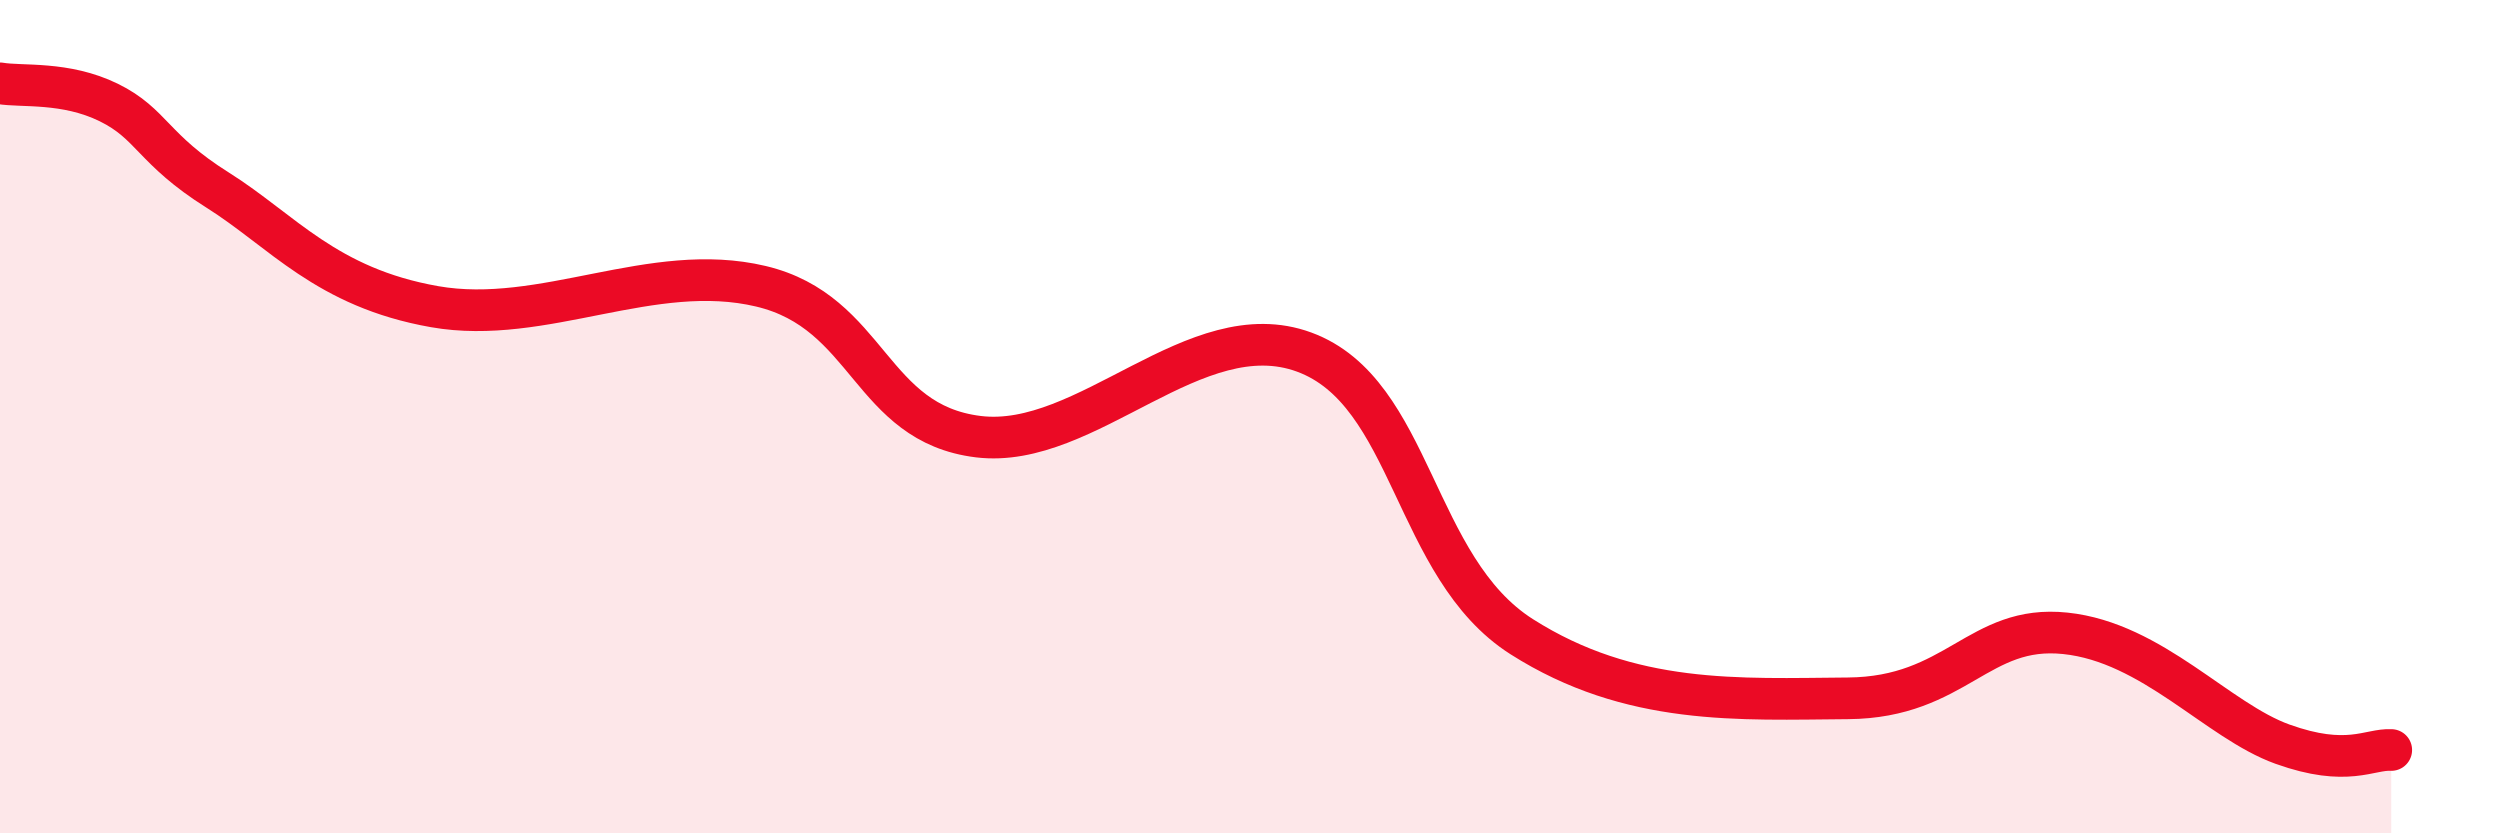
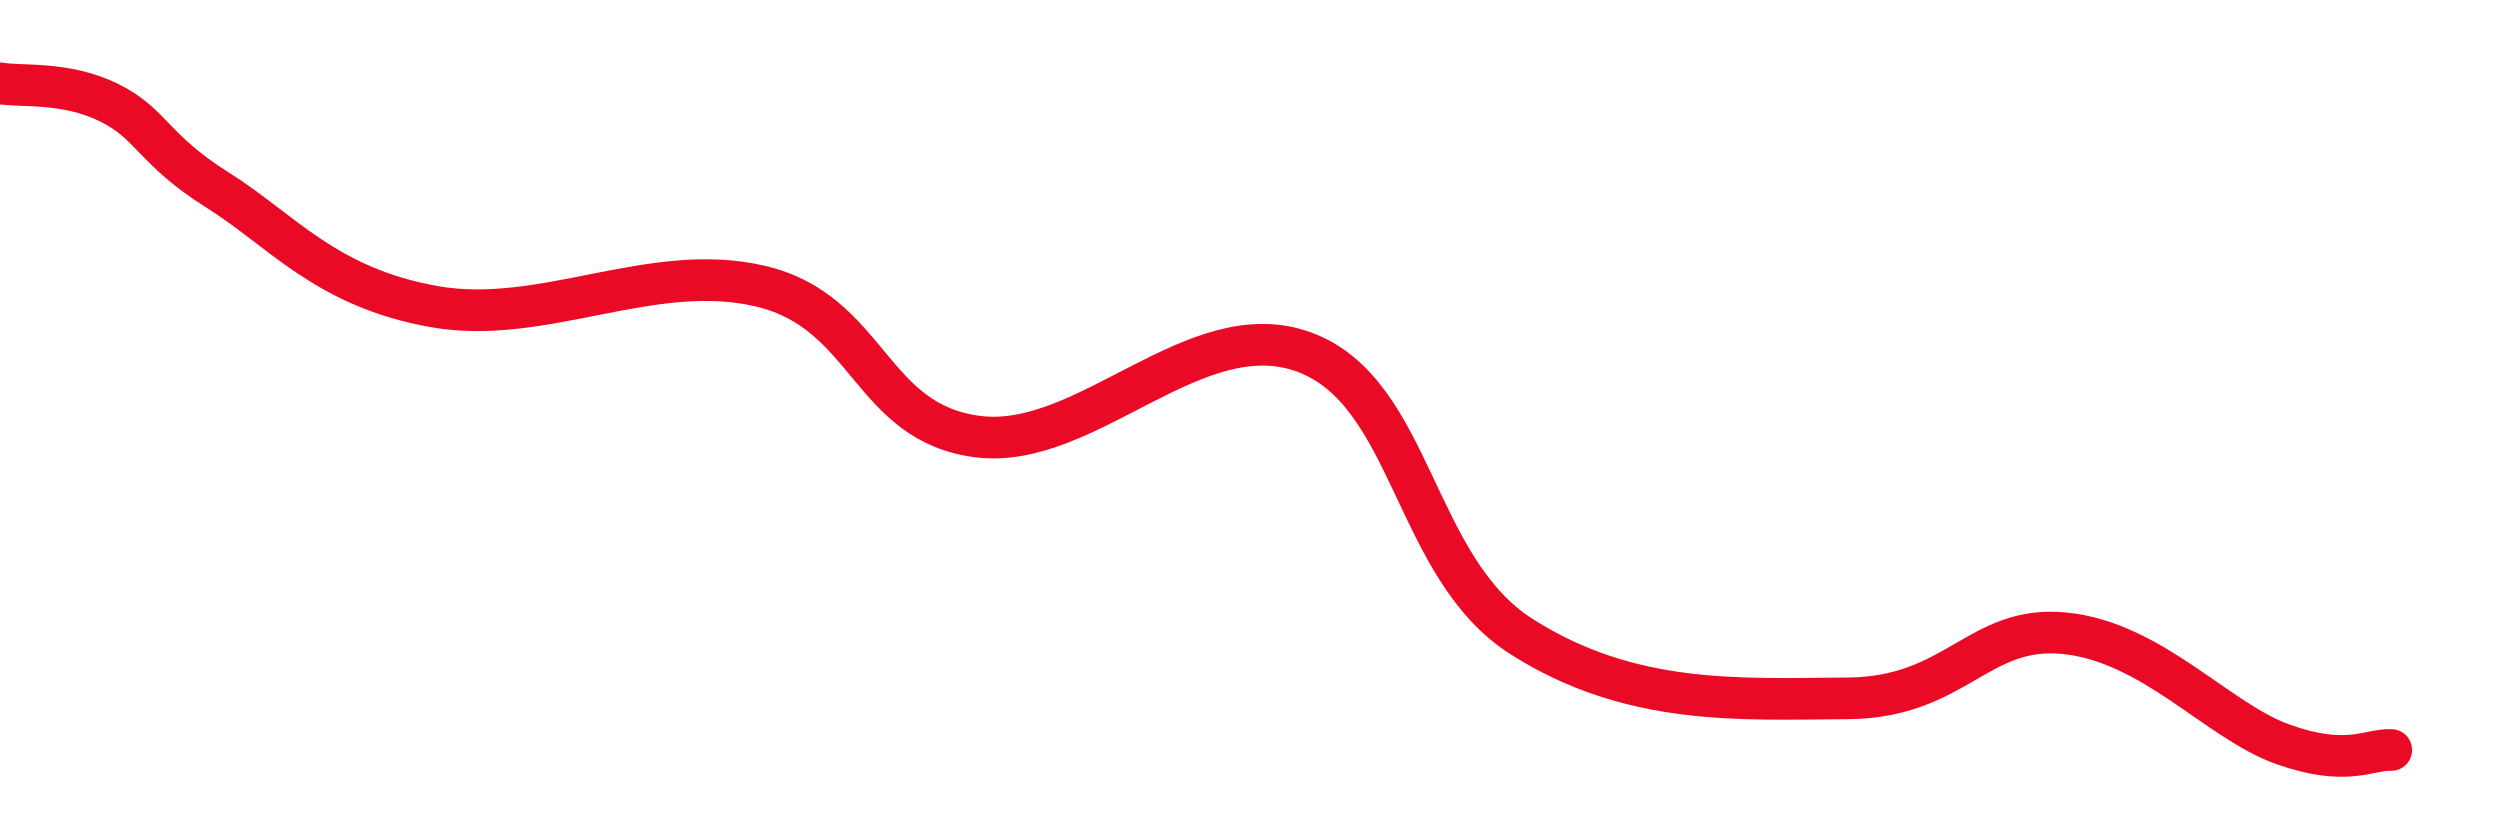
<svg xmlns="http://www.w3.org/2000/svg" width="60" height="20" viewBox="0 0 60 20">
-   <path d="M 0,2 C 0.52,2.09 1.57,1.95 2.61,2.46 C 3.65,2.97 3.66,3.58 5.22,4.56 C 6.78,5.54 7.82,6.9 10.43,7.36 C 13.04,7.82 15.65,6.25 18.26,6.87 C 20.87,7.49 20.87,10.16 23.48,10.48 C 26.09,10.8 28.69,7.49 31.3,8.45 C 33.91,9.41 33.91,13.62 36.52,15.28 C 39.13,16.94 41.74,16.78 44.35,16.76 C 46.96,16.74 47.48,14.98 49.57,15.2 C 51.66,15.42 53.22,17.3 54.78,17.86 C 56.34,18.42 56.87,17.97 57.39,18L57.39 20L0 20Z" fill="#EB0A25" opacity="0.1" stroke-linecap="round" stroke-linejoin="round" />
  <path d="M 0,2 C 0.52,2.09 1.57,1.95 2.61,2.46 C 3.65,2.97 3.66,3.58 5.22,4.56 C 6.78,5.54 7.82,6.9 10.43,7.36 C 13.04,7.82 15.65,6.25 18.26,6.87 C 20.87,7.49 20.87,10.16 23.48,10.48 C 26.09,10.8 28.69,7.49 31.3,8.45 C 33.91,9.41 33.91,13.62 36.52,15.28 C 39.13,16.94 41.74,16.78 44.35,16.76 C 46.96,16.74 47.48,14.98 49.57,15.2 C 51.66,15.42 53.22,17.3 54.78,17.86 C 56.34,18.42 56.87,17.97 57.39,18" stroke="#EB0A25" stroke-width="1" fill="none" stroke-linecap="round" stroke-linejoin="round" />
</svg>